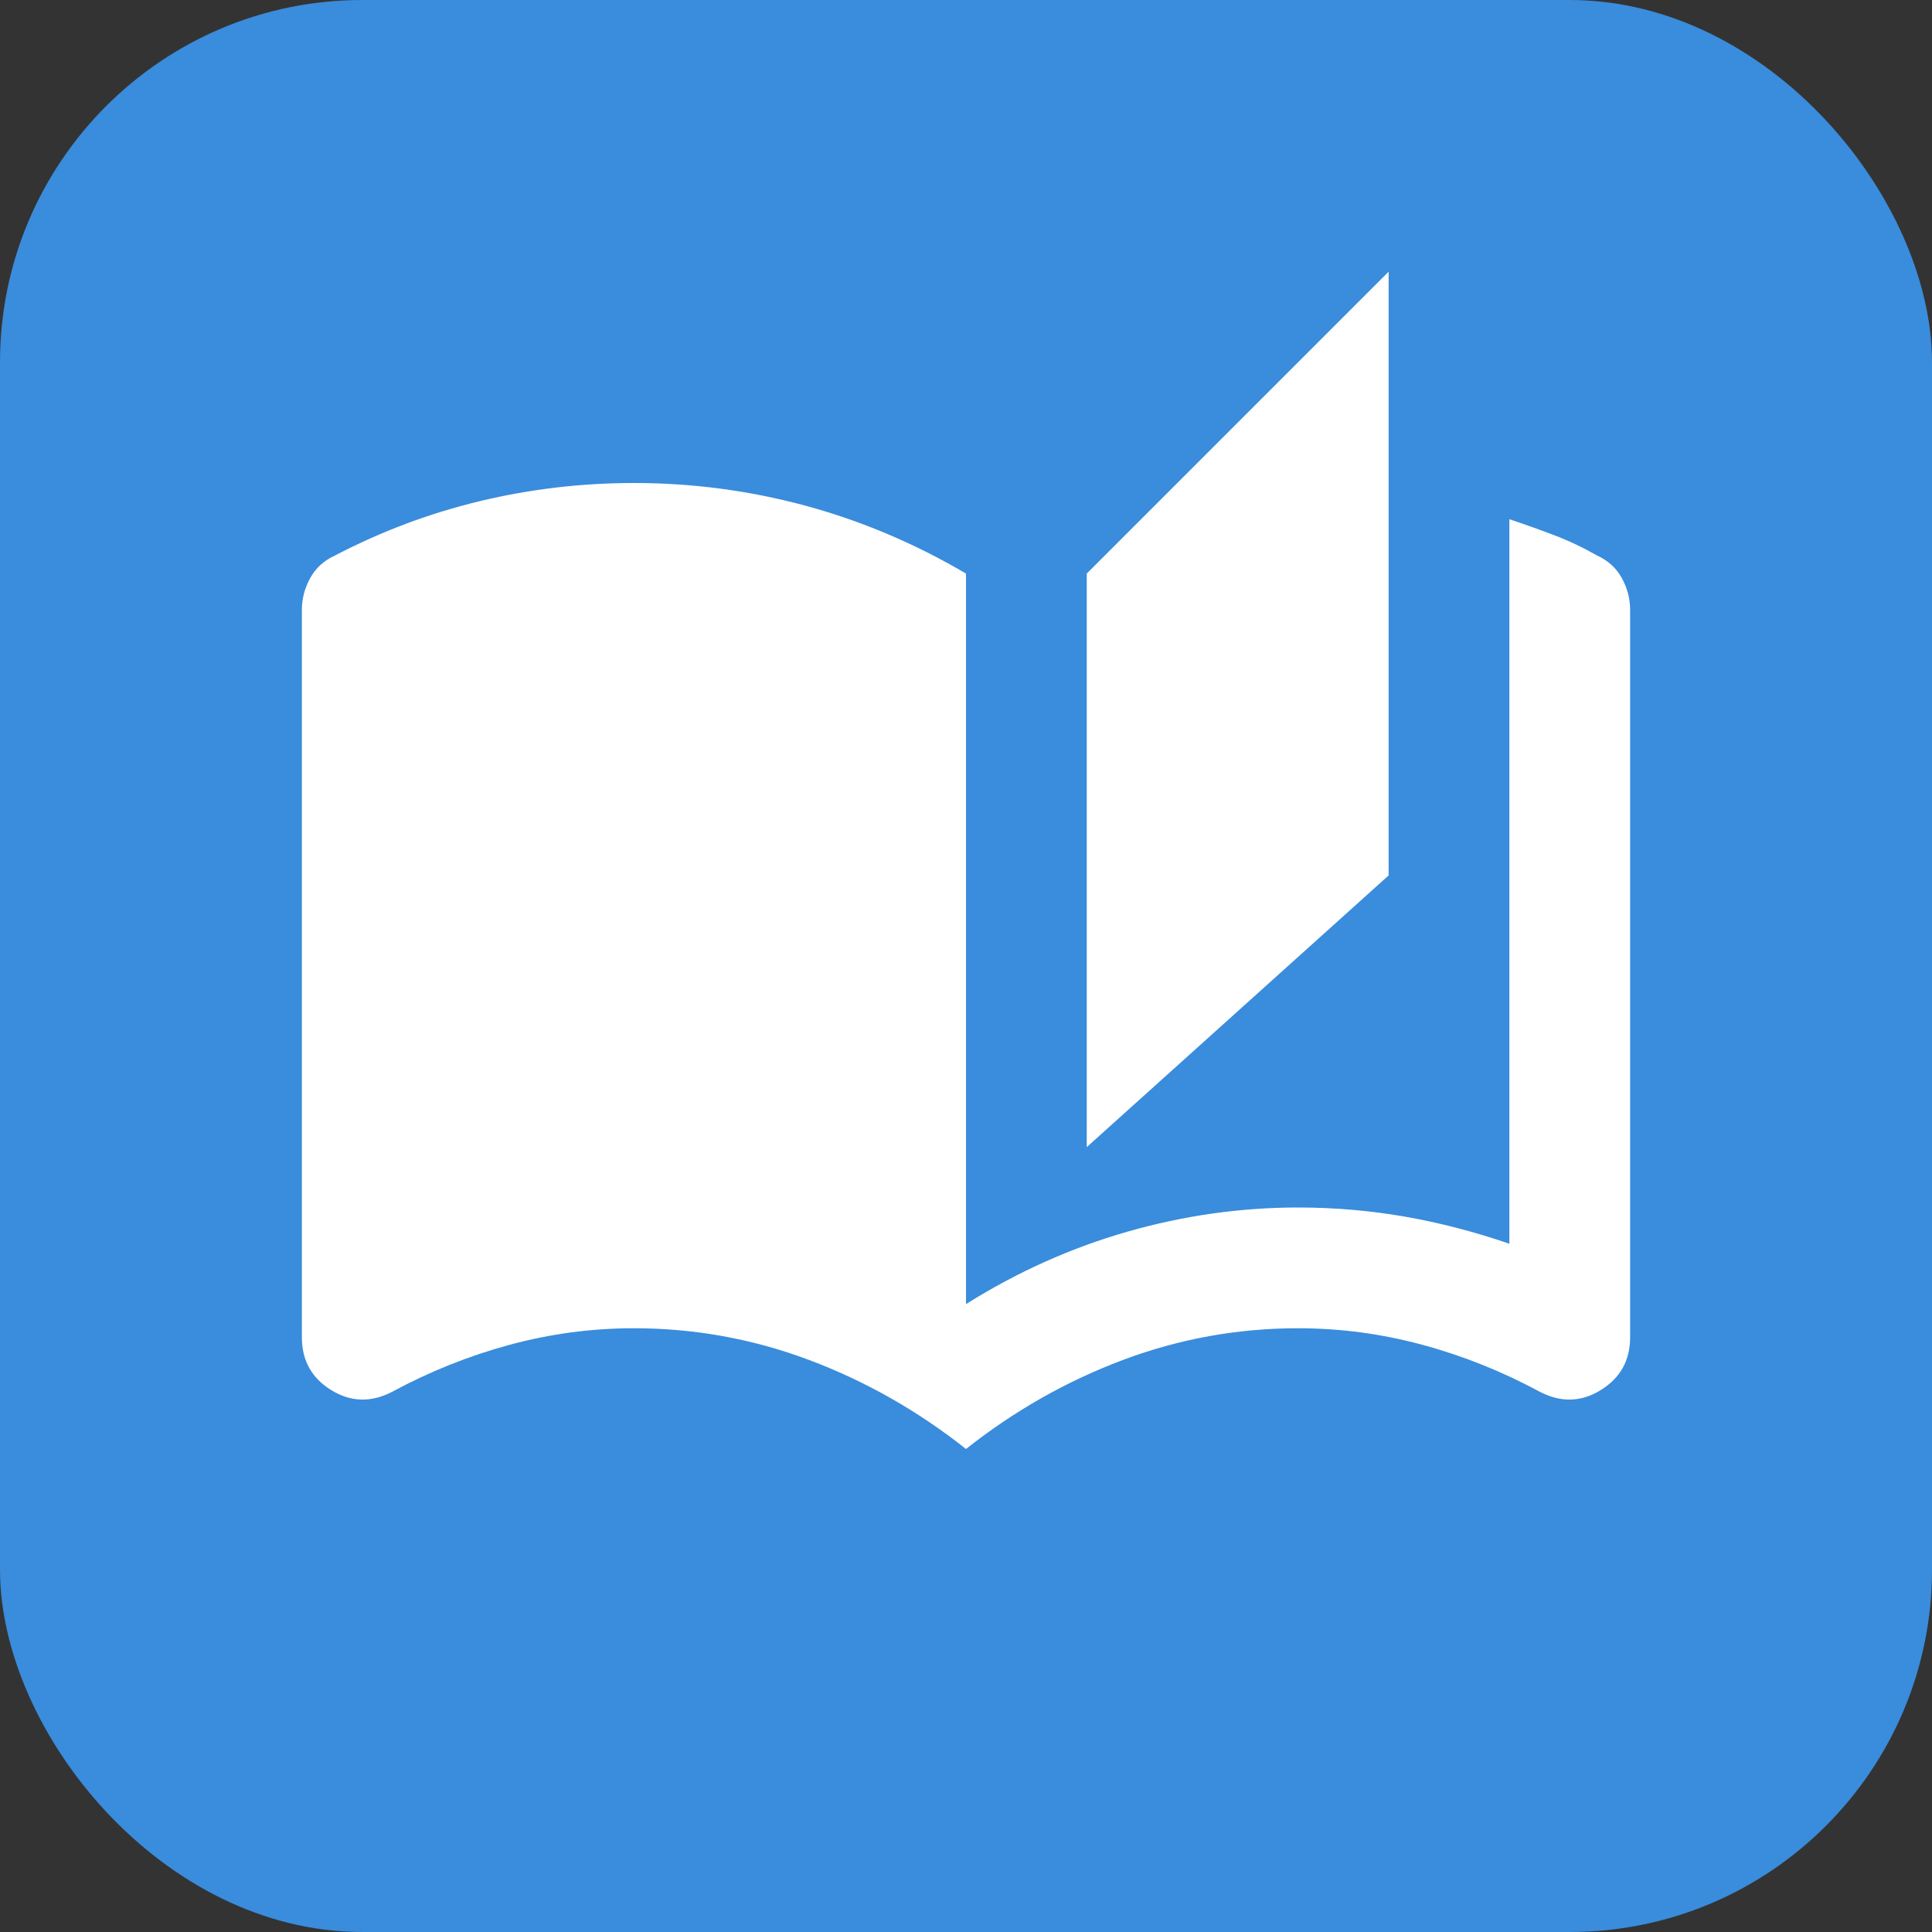
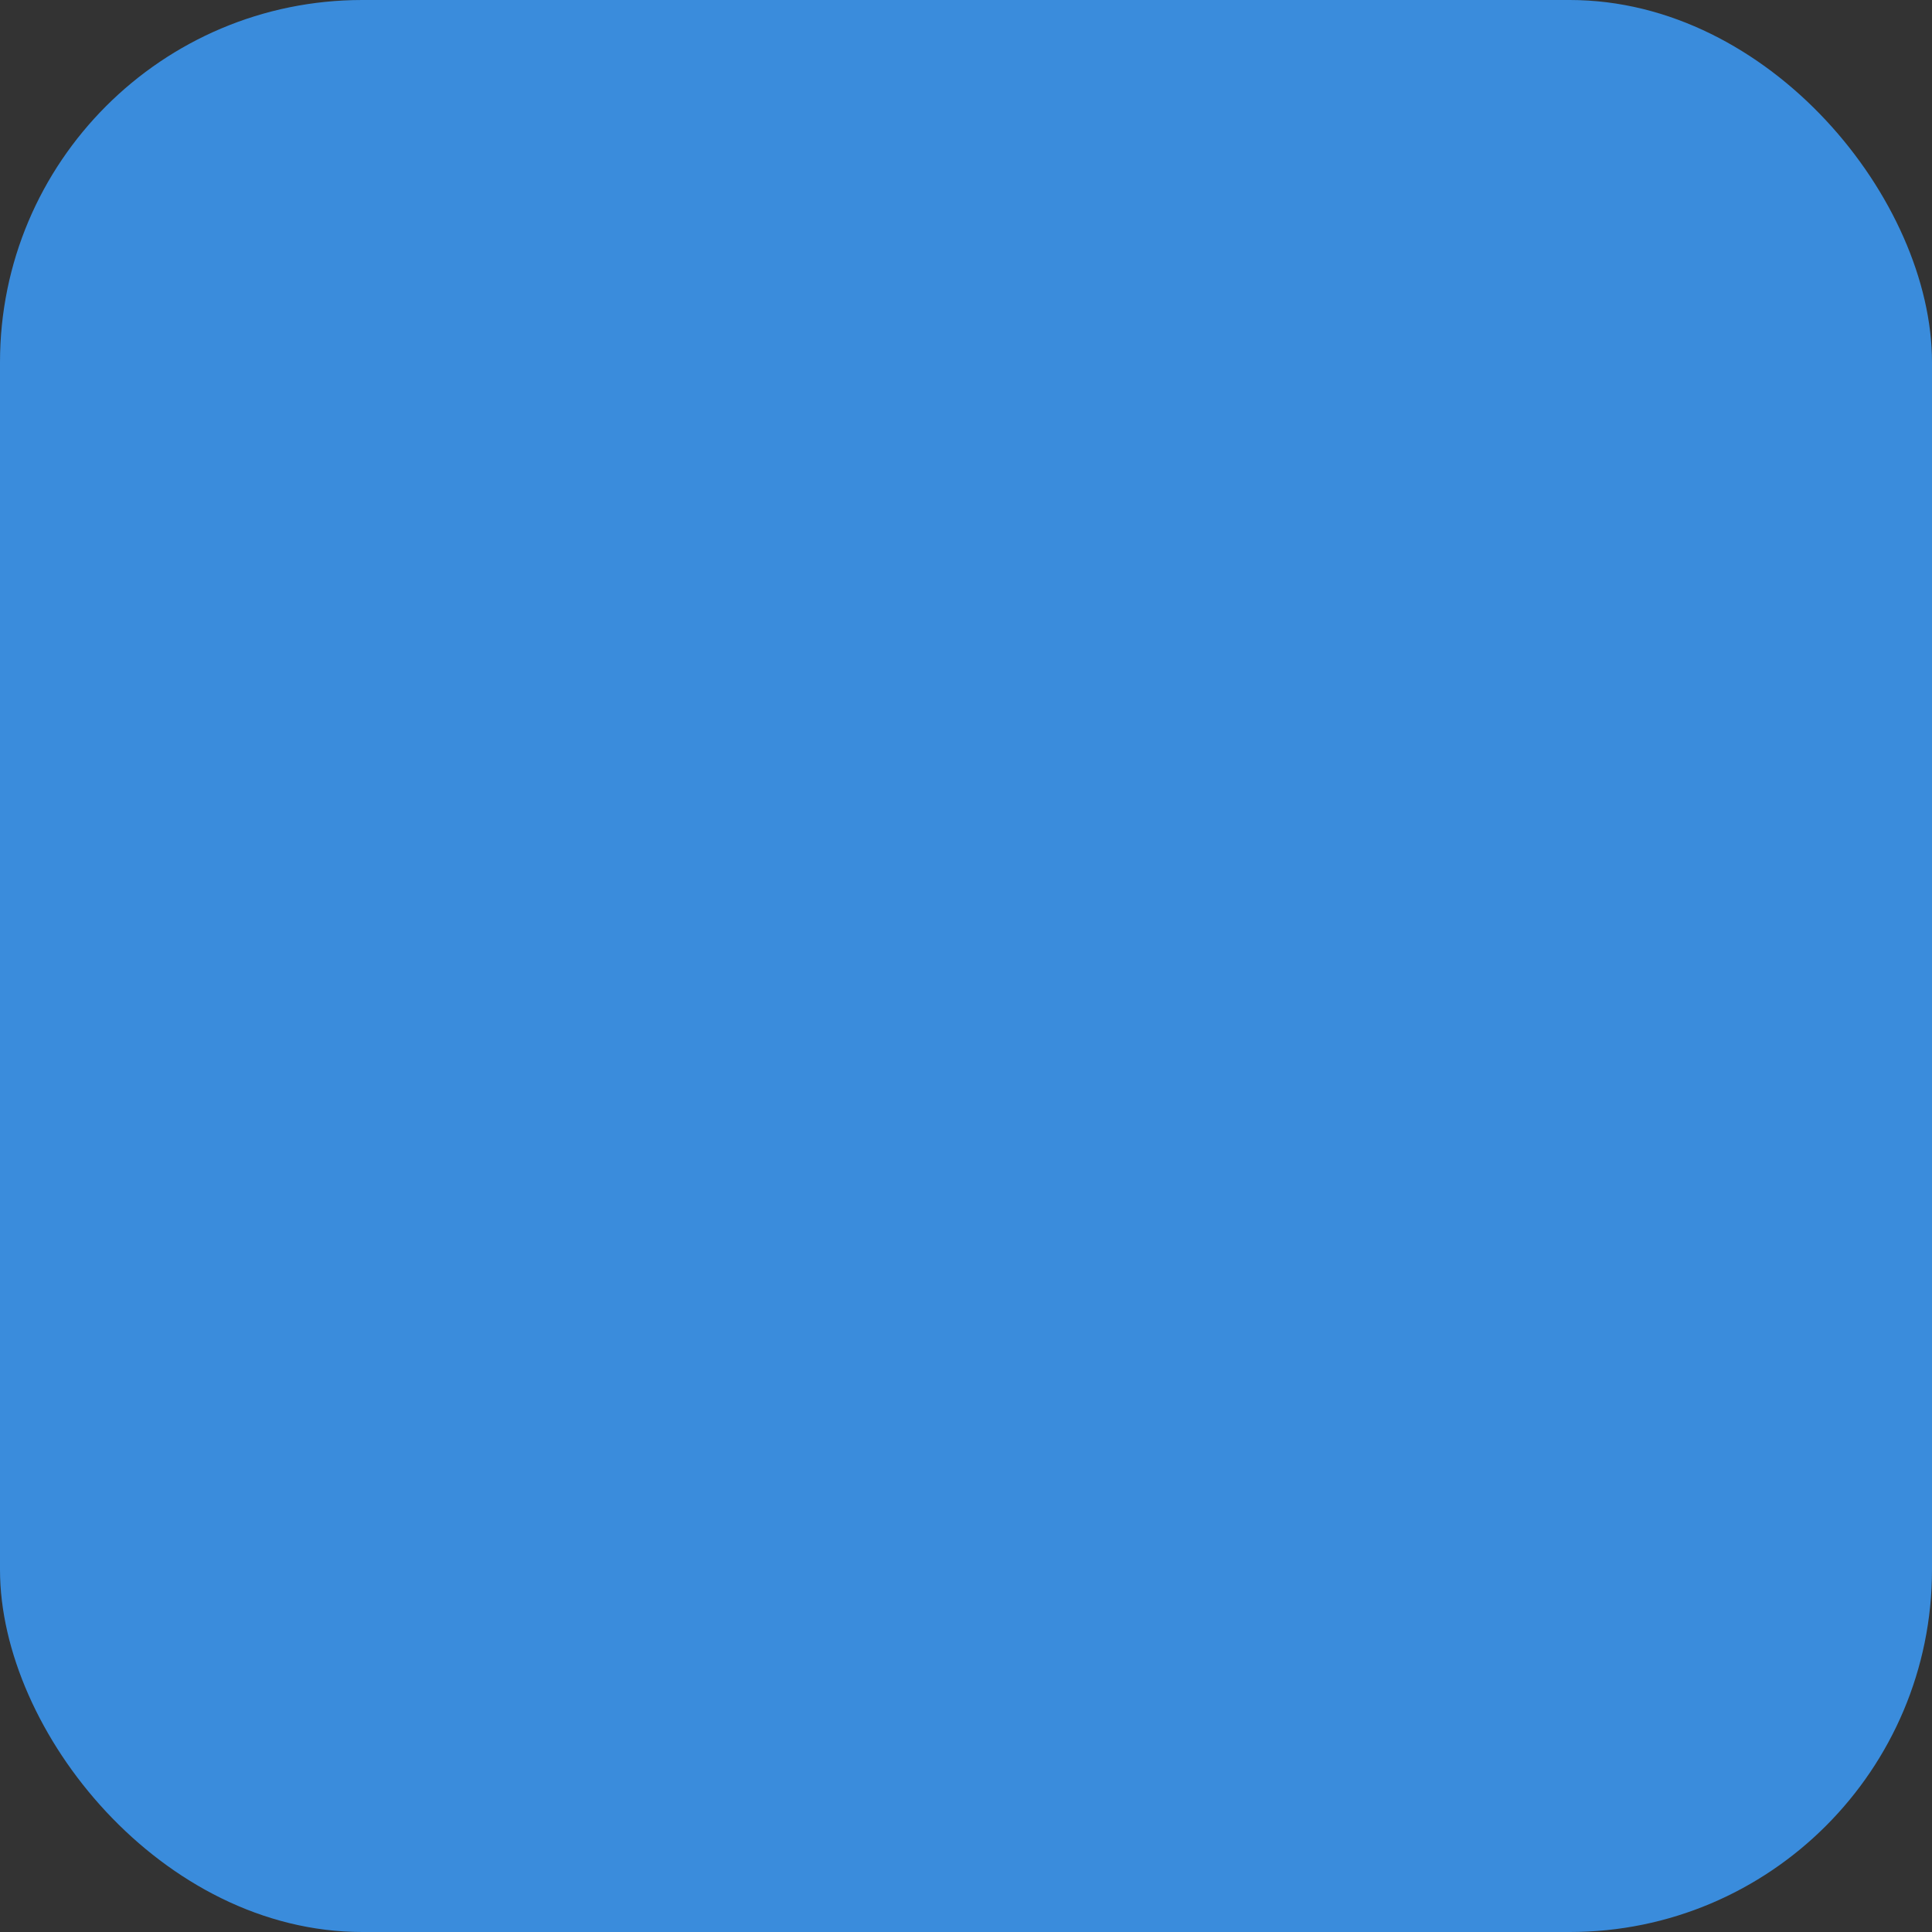
<svg xmlns="http://www.w3.org/2000/svg" width="32" height="32" viewBox="0 0 32 32" fill="none">
  <rect x="0" y="0" width="32" height="32" fill="#333333" stroke="none" />
  <rect width="32" height="32" rx="6" fill="#3A8CDC" />
  <mask id="mask0_5717_24784" style="mask-type:alpha" maskUnits="userSpaceOnUse" x="4" y="4" width="24" height="24">
-     <rect x="4" y="4" width="24" height="24" fill="#D9D9D9" />
-   </mask>
+     </mask>
  <g mask="url(#mask0_5717_24784)">
    <path d="M16 24C15.2 23.367 14.333 22.875 13.4 22.525C12.467 22.175 11.5 22 10.5 22C9.8 22 9.113 22.092 8.438 22.275C7.763 22.458 7.117 22.717 6.5 23.05C6.15 23.233 5.812 23.225 5.487 23.025C5.162 22.825 5 22.533 5 22.15V10.1C5 9.917 5.046 9.742 5.138 9.575C5.229 9.408 5.367 9.283 5.55 9.2C6.317 8.8 7.117 8.5 7.95 8.3C8.783 8.1 9.633 8 10.5 8C11.467 8 12.412 8.125 13.338 8.375C14.262 8.625 15.15 9 16 9.5V21.6C16.85 21.067 17.742 20.667 18.675 20.4C19.608 20.133 20.55 20 21.5 20C22.1 20 22.688 20.05 23.262 20.15C23.837 20.25 24.417 20.4 25 20.6V8.6C25.25 8.683 25.496 8.771 25.738 8.863C25.979 8.954 26.217 9.067 26.45 9.2C26.633 9.283 26.771 9.408 26.863 9.575C26.954 9.742 27 9.917 27 10.1V22.15C27 22.533 26.837 22.825 26.512 23.025C26.188 23.225 25.85 23.233 25.5 23.05C24.883 22.717 24.238 22.458 23.562 22.275C22.887 22.092 22.2 22 21.5 22C20.5 22 19.533 22.175 18.6 22.525C17.667 22.875 16.8 23.367 16 24ZM18 19V9.5L23 4.5V14.5L18 19Z" fill="white" />
  </g>
</svg>